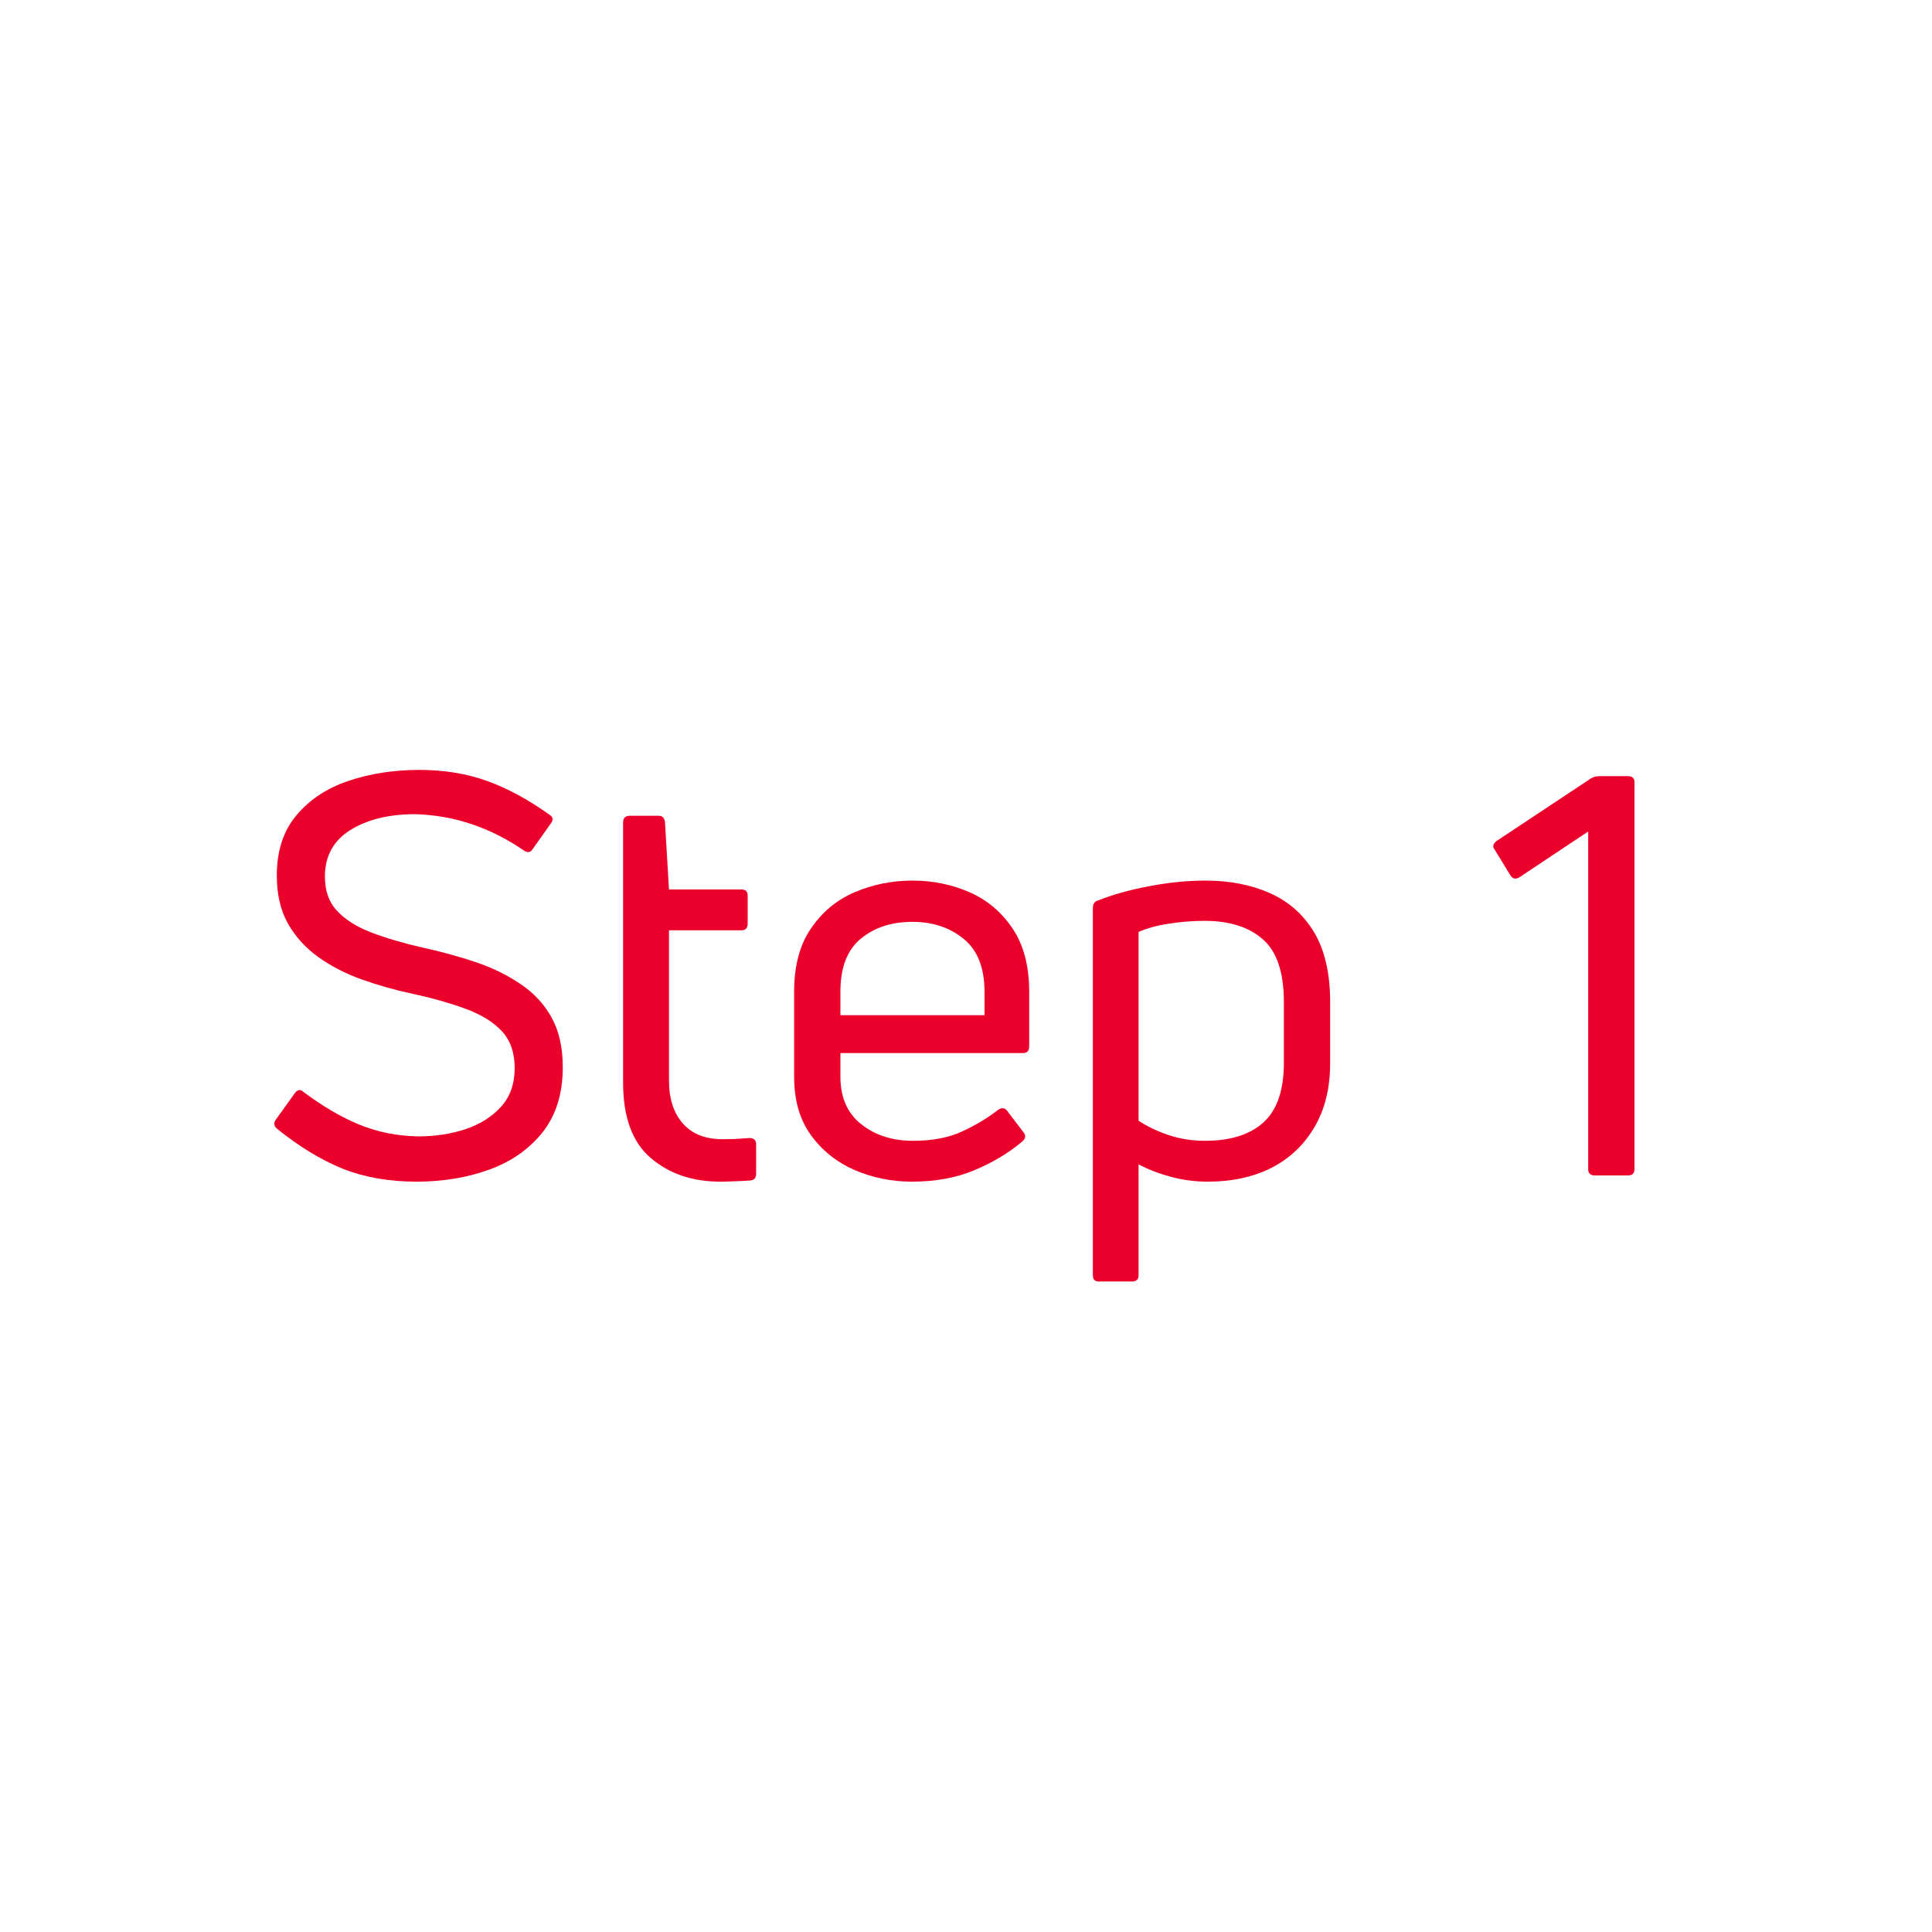
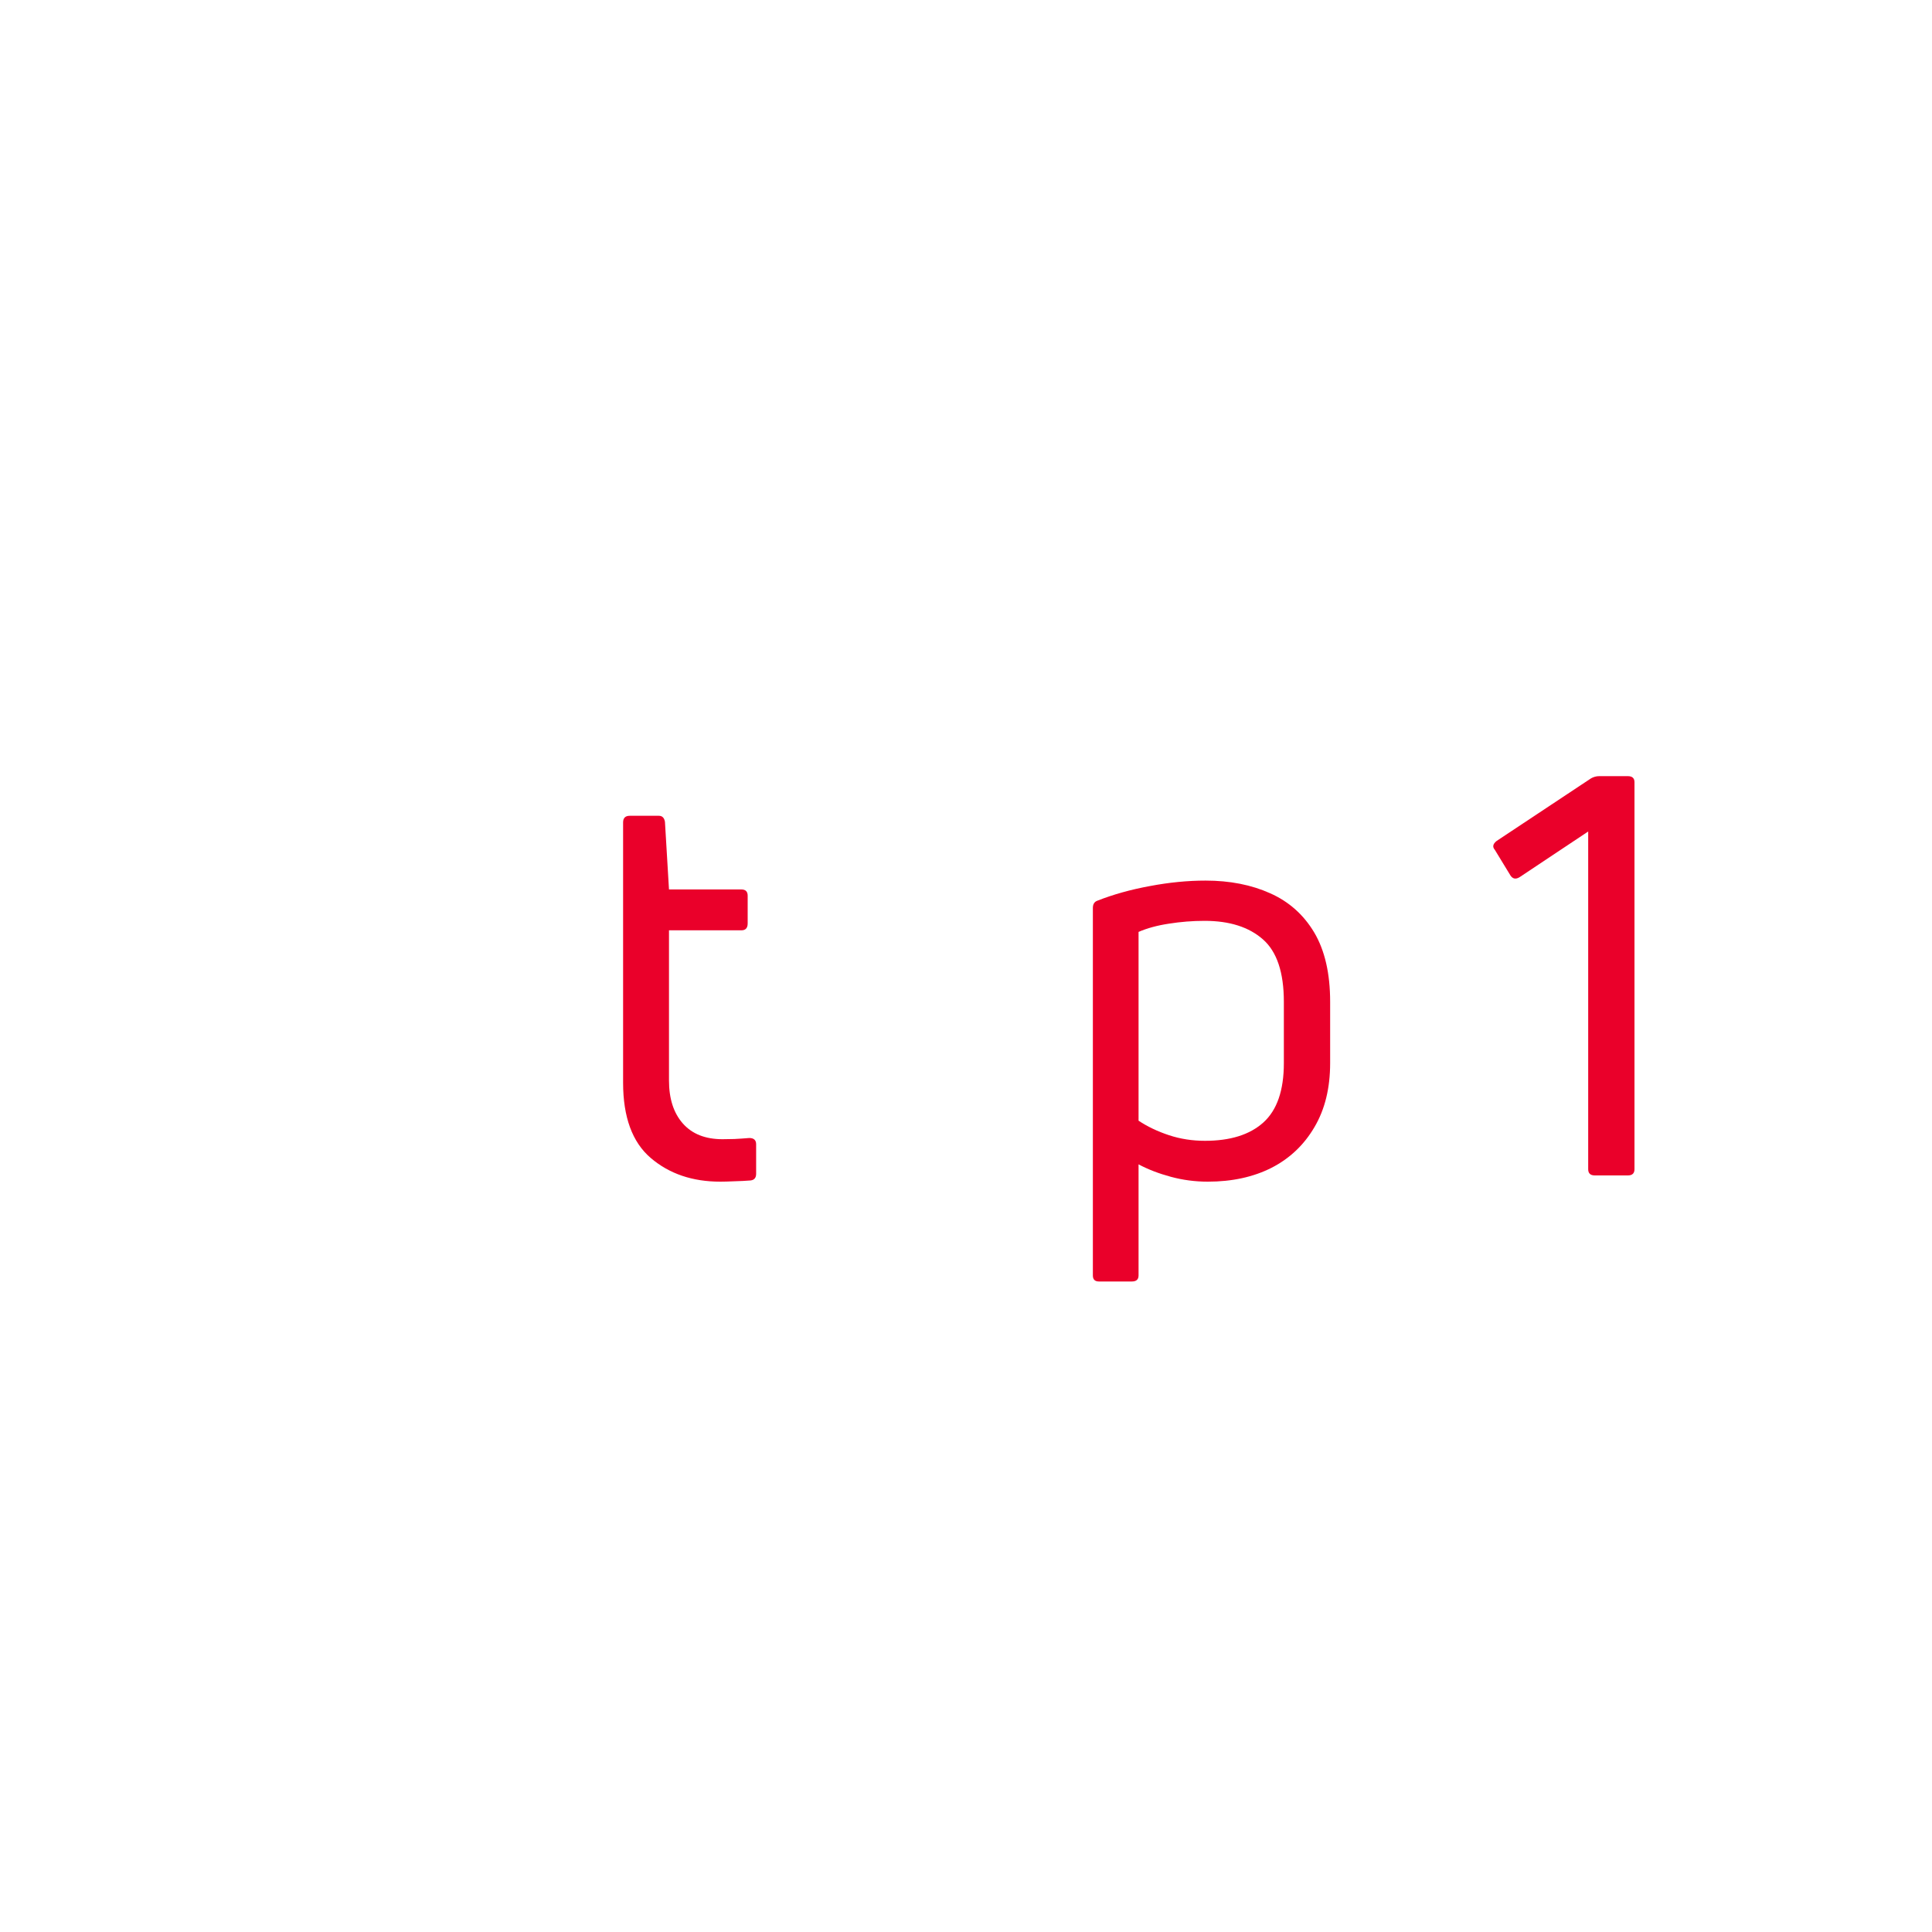
<svg xmlns="http://www.w3.org/2000/svg" width="200" zoomAndPan="magnify" viewBox="0 0 150 150" height="200" preserveAspectRatio="xMidYMid meet" version="1.2">
  <defs />
  <g id="55494aff87">
    <rect x="0" width="150" y="0" height="150" style="fill:#ffffff;fill-opacity:1;stroke:none;" />
-     <rect x="0" width="150" y="0" height="150" style="fill:#ffffff;fill-opacity:1;stroke:none;" />
-     <rect x="0" width="150" y="0" height="150" style="fill:#ffffff;fill-opacity:1;stroke:none;" />
    <g style="fill:#ea002a;fill-opacity:1;">
      <g transform="translate(19.241, 91.26)">
-         <path style="stroke:none" d="M 24.453 -8.406 C 24.453 -6.352 23.93 -4.672 22.891 -3.359 C 21.848 -2.047 20.469 -1.078 18.75 -0.453 C 17.031 0.172 15.145 0.484 13.094 0.484 C 10.957 0.484 9.039 0.145 7.344 -0.531 C 5.656 -1.219 3.957 -2.254 2.25 -3.641 C 2.02 -3.848 1.992 -4.078 2.172 -4.328 L 3.641 -6.375 C 3.848 -6.664 4.066 -6.707 4.297 -6.5 C 5.797 -5.375 7.254 -4.52 8.672 -3.938 C 10.086 -3.363 11.602 -3.062 13.219 -3.031 C 14.551 -3.031 15.781 -3.219 16.906 -3.594 C 18.031 -3.969 18.945 -4.547 19.656 -5.328 C 20.363 -6.109 20.719 -7.109 20.719 -8.328 C 20.719 -9.535 20.383 -10.492 19.719 -11.203 C 19.062 -11.91 18.125 -12.488 16.906 -12.938 C 15.695 -13.383 14.27 -13.785 12.625 -14.141 C 11.32 -14.422 10.047 -14.785 8.797 -15.234 C 7.555 -15.68 6.441 -16.258 5.453 -16.969 C 4.473 -17.676 3.691 -18.539 3.109 -19.562 C 2.535 -20.594 2.25 -21.832 2.25 -23.281 C 2.25 -25.188 2.754 -26.742 3.766 -27.953 C 4.785 -29.172 6.129 -30.062 7.797 -30.625 C 9.473 -31.195 11.312 -31.484 13.312 -31.484 C 15.25 -31.484 17.004 -31.195 18.578 -30.625 C 20.148 -30.062 21.758 -29.191 23.406 -28.016 C 23.695 -27.836 23.742 -27.617 23.547 -27.359 L 22.109 -25.328 C 21.941 -25.066 21.711 -25.035 21.422 -25.234 C 18.816 -27.023 16.008 -27.961 13 -28.047 C 10.945 -28.047 9.266 -27.633 7.953 -26.812 C 6.641 -25.988 5.984 -24.785 5.984 -23.203 C 5.984 -22.098 6.301 -21.207 6.938 -20.531 C 7.57 -19.852 8.457 -19.297 9.594 -18.859 C 10.738 -18.422 12.066 -18.031 13.578 -17.688 C 15.016 -17.375 16.383 -17 17.688 -16.562 C 18.988 -16.125 20.148 -15.555 21.172 -14.859 C 22.203 -14.172 23.004 -13.305 23.578 -12.266 C 24.16 -11.223 24.453 -9.938 24.453 -8.406 Z M 24.453 -8.406 " />
-       </g>
+         </g>
    </g>
    <g style="fill:#ea002a;fill-opacity:1;">
      <g transform="translate(45.518, 91.26)">
        <path style="stroke:none" d="M 6.422 -7.375 C 6.422 -5.957 6.781 -4.844 7.5 -4.031 C 8.219 -3.219 9.242 -2.812 10.578 -2.812 C 10.805 -2.812 11.113 -2.816 11.5 -2.828 C 11.895 -2.848 12.281 -2.875 12.656 -2.906 C 13.008 -2.906 13.188 -2.742 13.188 -2.422 L 13.188 -0.125 C 13.188 0.188 13.039 0.359 12.75 0.391 C 12.375 0.422 11.961 0.441 11.516 0.453 C 11.066 0.473 10.695 0.484 10.406 0.484 C 8.238 0.484 6.438 -0.129 5 -1.359 C 3.57 -2.586 2.859 -4.535 2.859 -7.203 L 2.859 -27.406 C 2.859 -27.75 3.031 -27.922 3.375 -27.922 L 5.641 -27.922 C 5.898 -27.922 6.055 -27.766 6.109 -27.453 L 6.422 -22.203 L 12.047 -22.203 C 12.367 -22.203 12.531 -22.039 12.531 -21.719 L 12.531 -19.562 C 12.531 -19.207 12.367 -19.031 12.047 -19.031 L 6.422 -19.031 Z M 6.422 -7.375 " />
      </g>
    </g>
    <g style="fill:#ea002a;fill-opacity:1;">
      <g transform="translate(59.437, 91.26)">
-         <path style="stroke:none" d="M 20.469 -10.016 C 20.469 -9.672 20.305 -9.5 19.984 -9.5 L 5.812 -9.5 L 5.812 -7.672 C 5.812 -6.055 6.352 -4.82 7.438 -3.969 C 8.52 -3.113 9.859 -2.688 11.453 -2.688 C 12.953 -2.688 14.227 -2.93 15.281 -3.422 C 16.332 -3.91 17.266 -4.473 18.078 -5.109 C 18.367 -5.285 18.602 -5.242 18.781 -4.984 L 20.031 -3.344 C 20.227 -3.102 20.195 -2.867 19.938 -2.641 C 18.875 -1.742 17.633 -1 16.219 -0.406 C 14.801 0.188 13.18 0.484 11.359 0.484 C 9.797 0.484 8.312 0.18 6.906 -0.422 C 5.508 -1.035 4.379 -1.941 3.516 -3.141 C 2.648 -4.336 2.219 -5.848 2.219 -7.672 L 2.219 -14.266 C 2.219 -16.254 2.648 -17.883 3.516 -19.156 C 4.379 -20.438 5.508 -21.379 6.906 -21.984 C 8.312 -22.586 9.812 -22.891 11.406 -22.891 C 12.988 -22.891 14.469 -22.586 15.844 -21.984 C 17.219 -21.379 18.332 -20.438 19.188 -19.156 C 20.039 -17.883 20.469 -16.254 20.469 -14.266 Z M 17 -14.266 C 17 -16.117 16.461 -17.484 15.391 -18.359 C 14.316 -19.242 12.988 -19.688 11.406 -19.688 C 9.781 -19.688 8.441 -19.25 7.391 -18.375 C 6.336 -17.508 5.812 -16.141 5.812 -14.266 L 5.812 -12.438 L 17 -12.438 Z M 17 -14.266 " />
-       </g>
+         </g>
    </g>
    <g style="fill:#ea002a;fill-opacity:1;">
      <g transform="translate(81.897, 91.26)">
        <path style="stroke:none" d="M 3.297 -21.328 C 4.535 -21.816 5.898 -22.195 7.391 -22.469 C 8.879 -22.75 10.316 -22.891 11.703 -22.891 C 13.586 -22.891 15.258 -22.562 16.719 -21.906 C 18.176 -21.258 19.316 -20.242 20.141 -18.859 C 20.961 -17.473 21.375 -15.68 21.375 -13.484 L 21.375 -8.719 C 21.375 -6.781 20.969 -5.125 20.156 -3.75 C 19.352 -2.375 18.242 -1.32 16.828 -0.594 C 15.41 0.125 13.758 0.484 11.875 0.484 C 10.895 0.484 9.941 0.359 9.016 0.109 C 8.086 -0.141 7.25 -0.461 6.5 -0.859 L 6.5 7.766 C 6.5 8.078 6.328 8.234 5.984 8.234 L 3.422 8.234 C 3.109 8.234 2.953 8.078 2.953 7.766 L 2.953 -20.766 C 2.953 -21.055 3.066 -21.242 3.297 -21.328 Z M 11.656 -2.688 C 13.625 -2.688 15.133 -3.16 16.188 -4.109 C 17.25 -5.066 17.781 -6.602 17.781 -8.719 L 17.781 -13.484 C 17.781 -15.766 17.238 -17.379 16.156 -18.328 C 15.07 -19.285 13.562 -19.766 11.625 -19.766 C 10.695 -19.766 9.773 -19.691 8.859 -19.547 C 7.953 -19.41 7.164 -19.195 6.5 -18.906 L 6.5 -4.25 C 7.195 -3.789 7.984 -3.414 8.859 -3.125 C 9.742 -2.832 10.676 -2.688 11.656 -2.688 Z M 11.656 -2.688 " />
      </g>
    </g>
    <g style="fill:#ea002a;fill-opacity:1;">
      <g transform="translate(105.442, 91.26)">
        <path style="stroke:none" d="" />
      </g>
    </g>
    <g style="fill:#ea002a;fill-opacity:1;">
      <g transform="translate(115.198, 91.26)">
        <path style="stroke:none" d="M 8.625 0 C 8.281 0 8.109 -0.16 8.109 -0.484 L 8.109 -26.703 L 2.781 -23.156 C 2.488 -22.977 2.254 -23.02 2.078 -23.281 L 0.859 -25.281 C 0.66 -25.508 0.707 -25.738 1 -25.969 L 8.328 -30.828 C 8.523 -30.941 8.738 -31 8.969 -31 L 11.188 -31 C 11.531 -31 11.703 -30.844 11.703 -30.531 L 11.703 -0.484 C 11.703 -0.16 11.531 0 11.188 0 Z M 8.625 0 " />
      </g>
    </g>
  </g>
</svg>